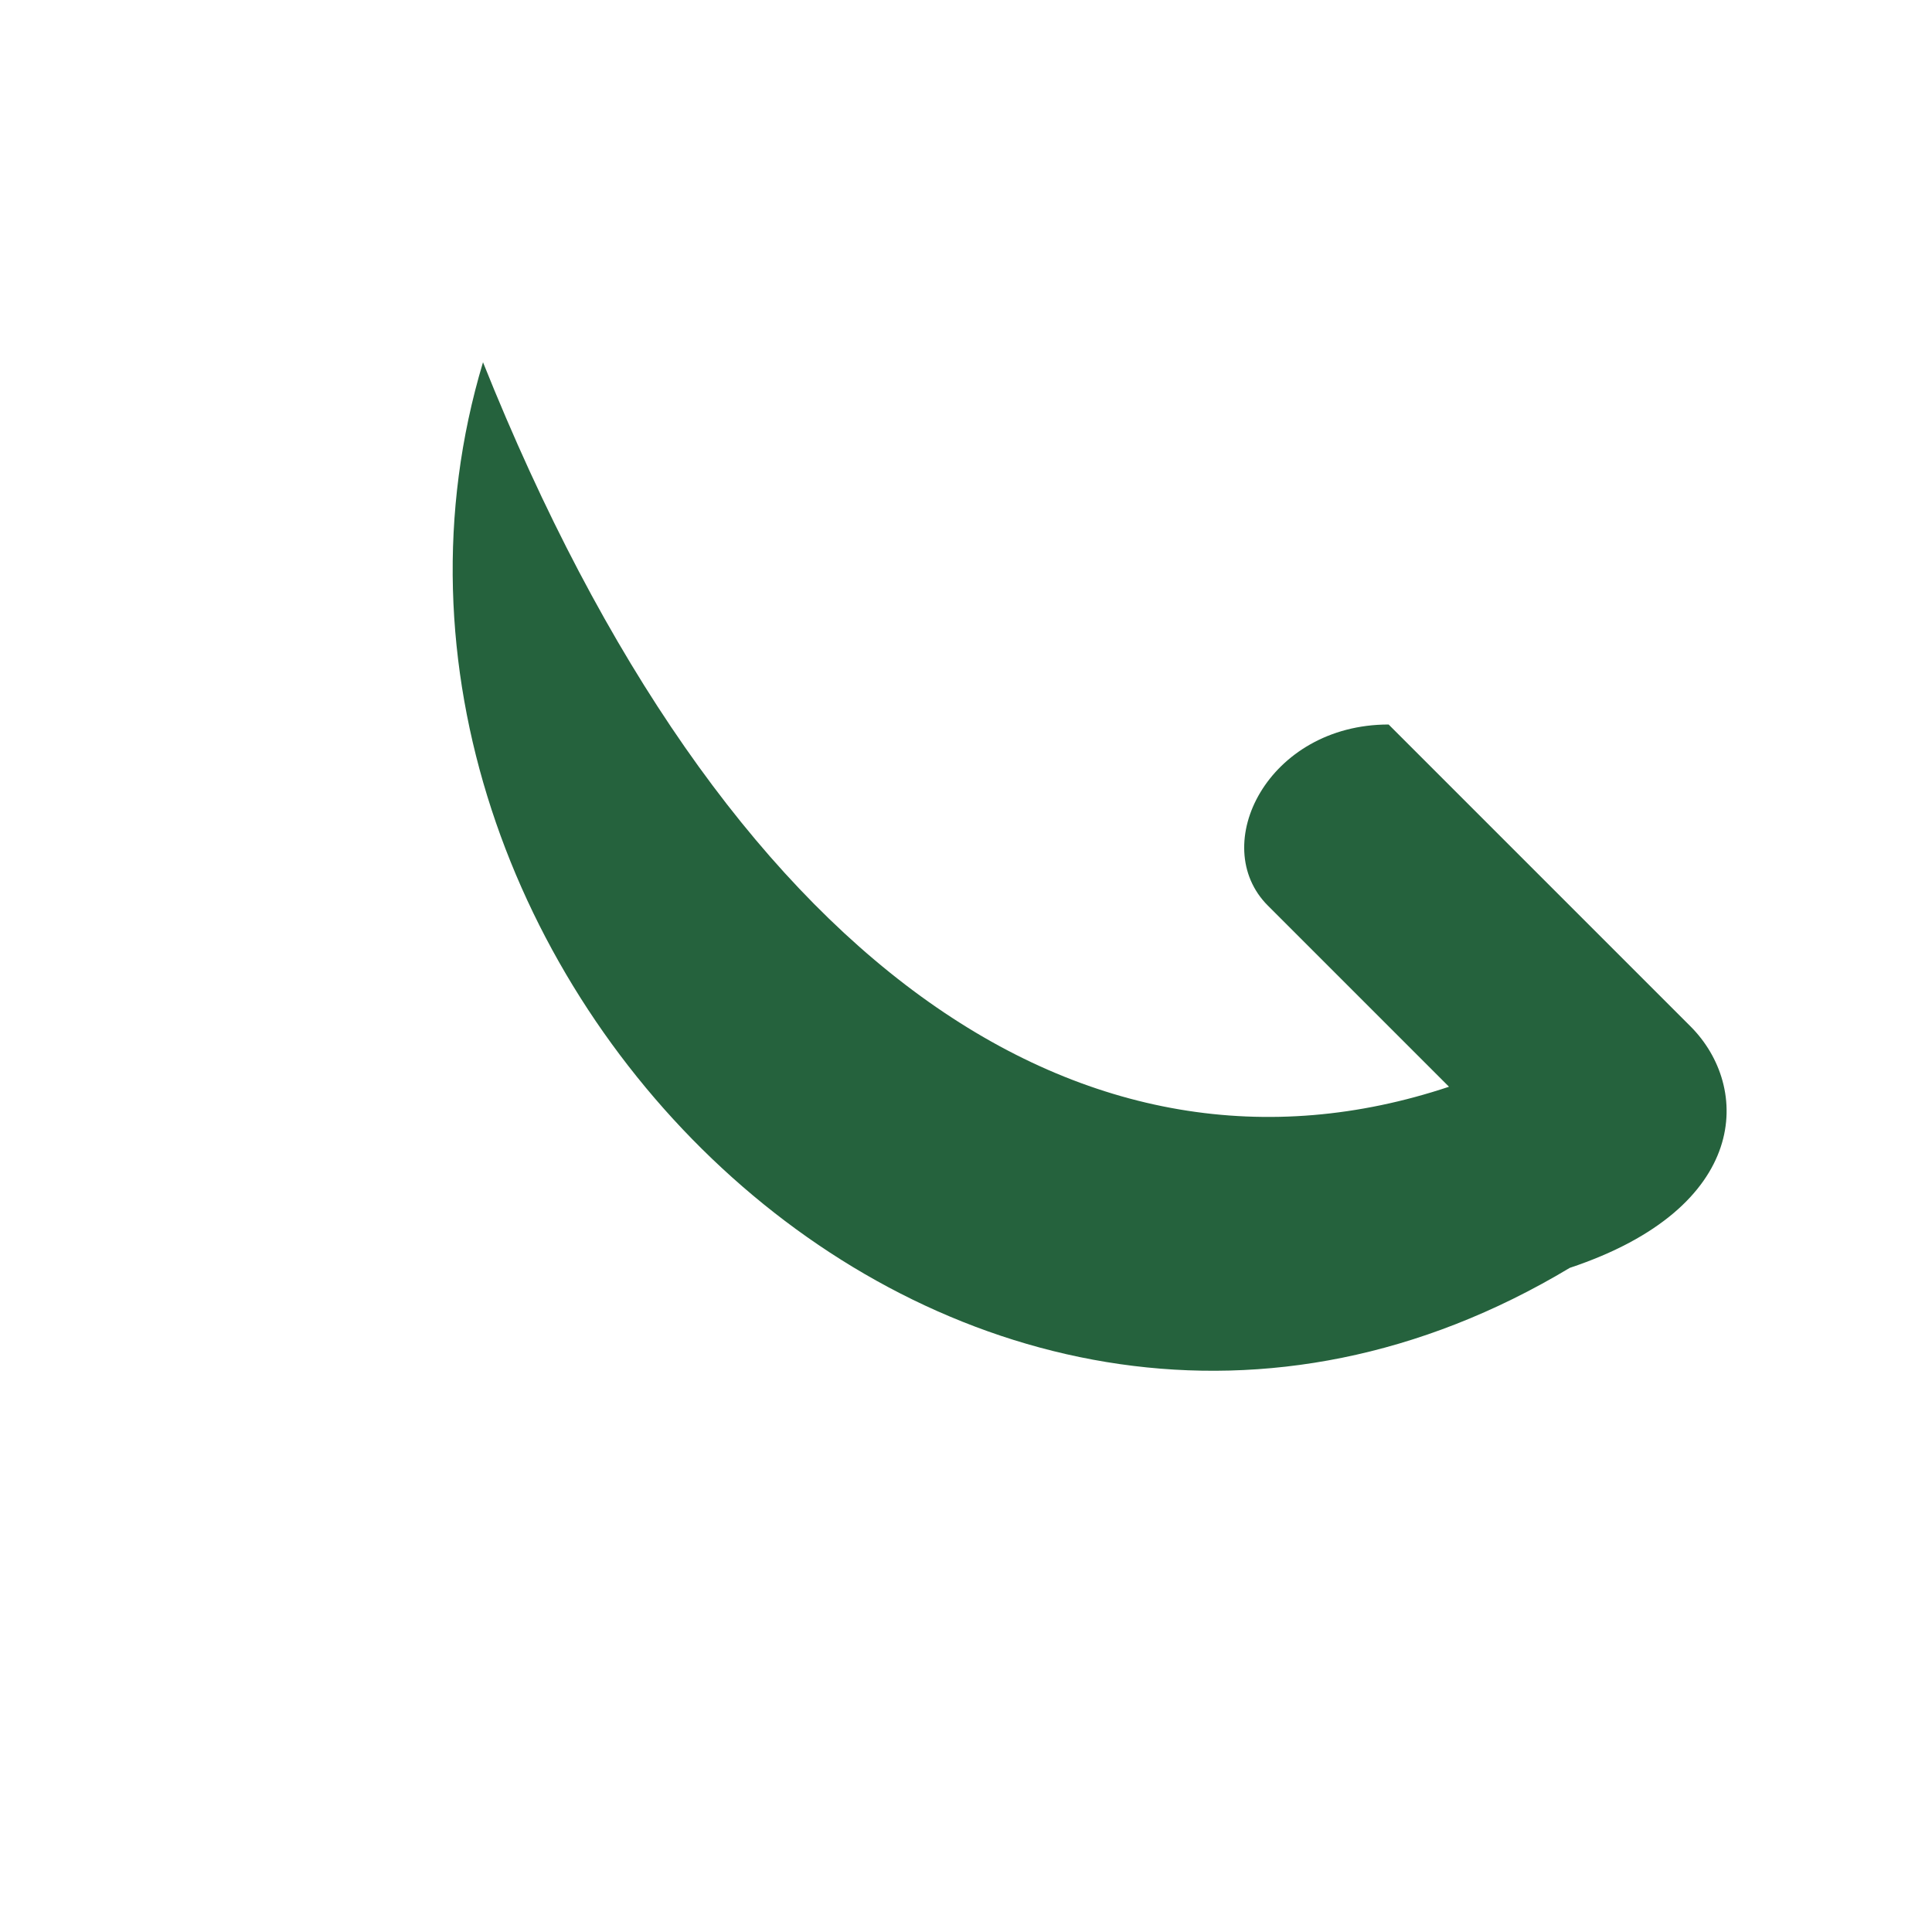
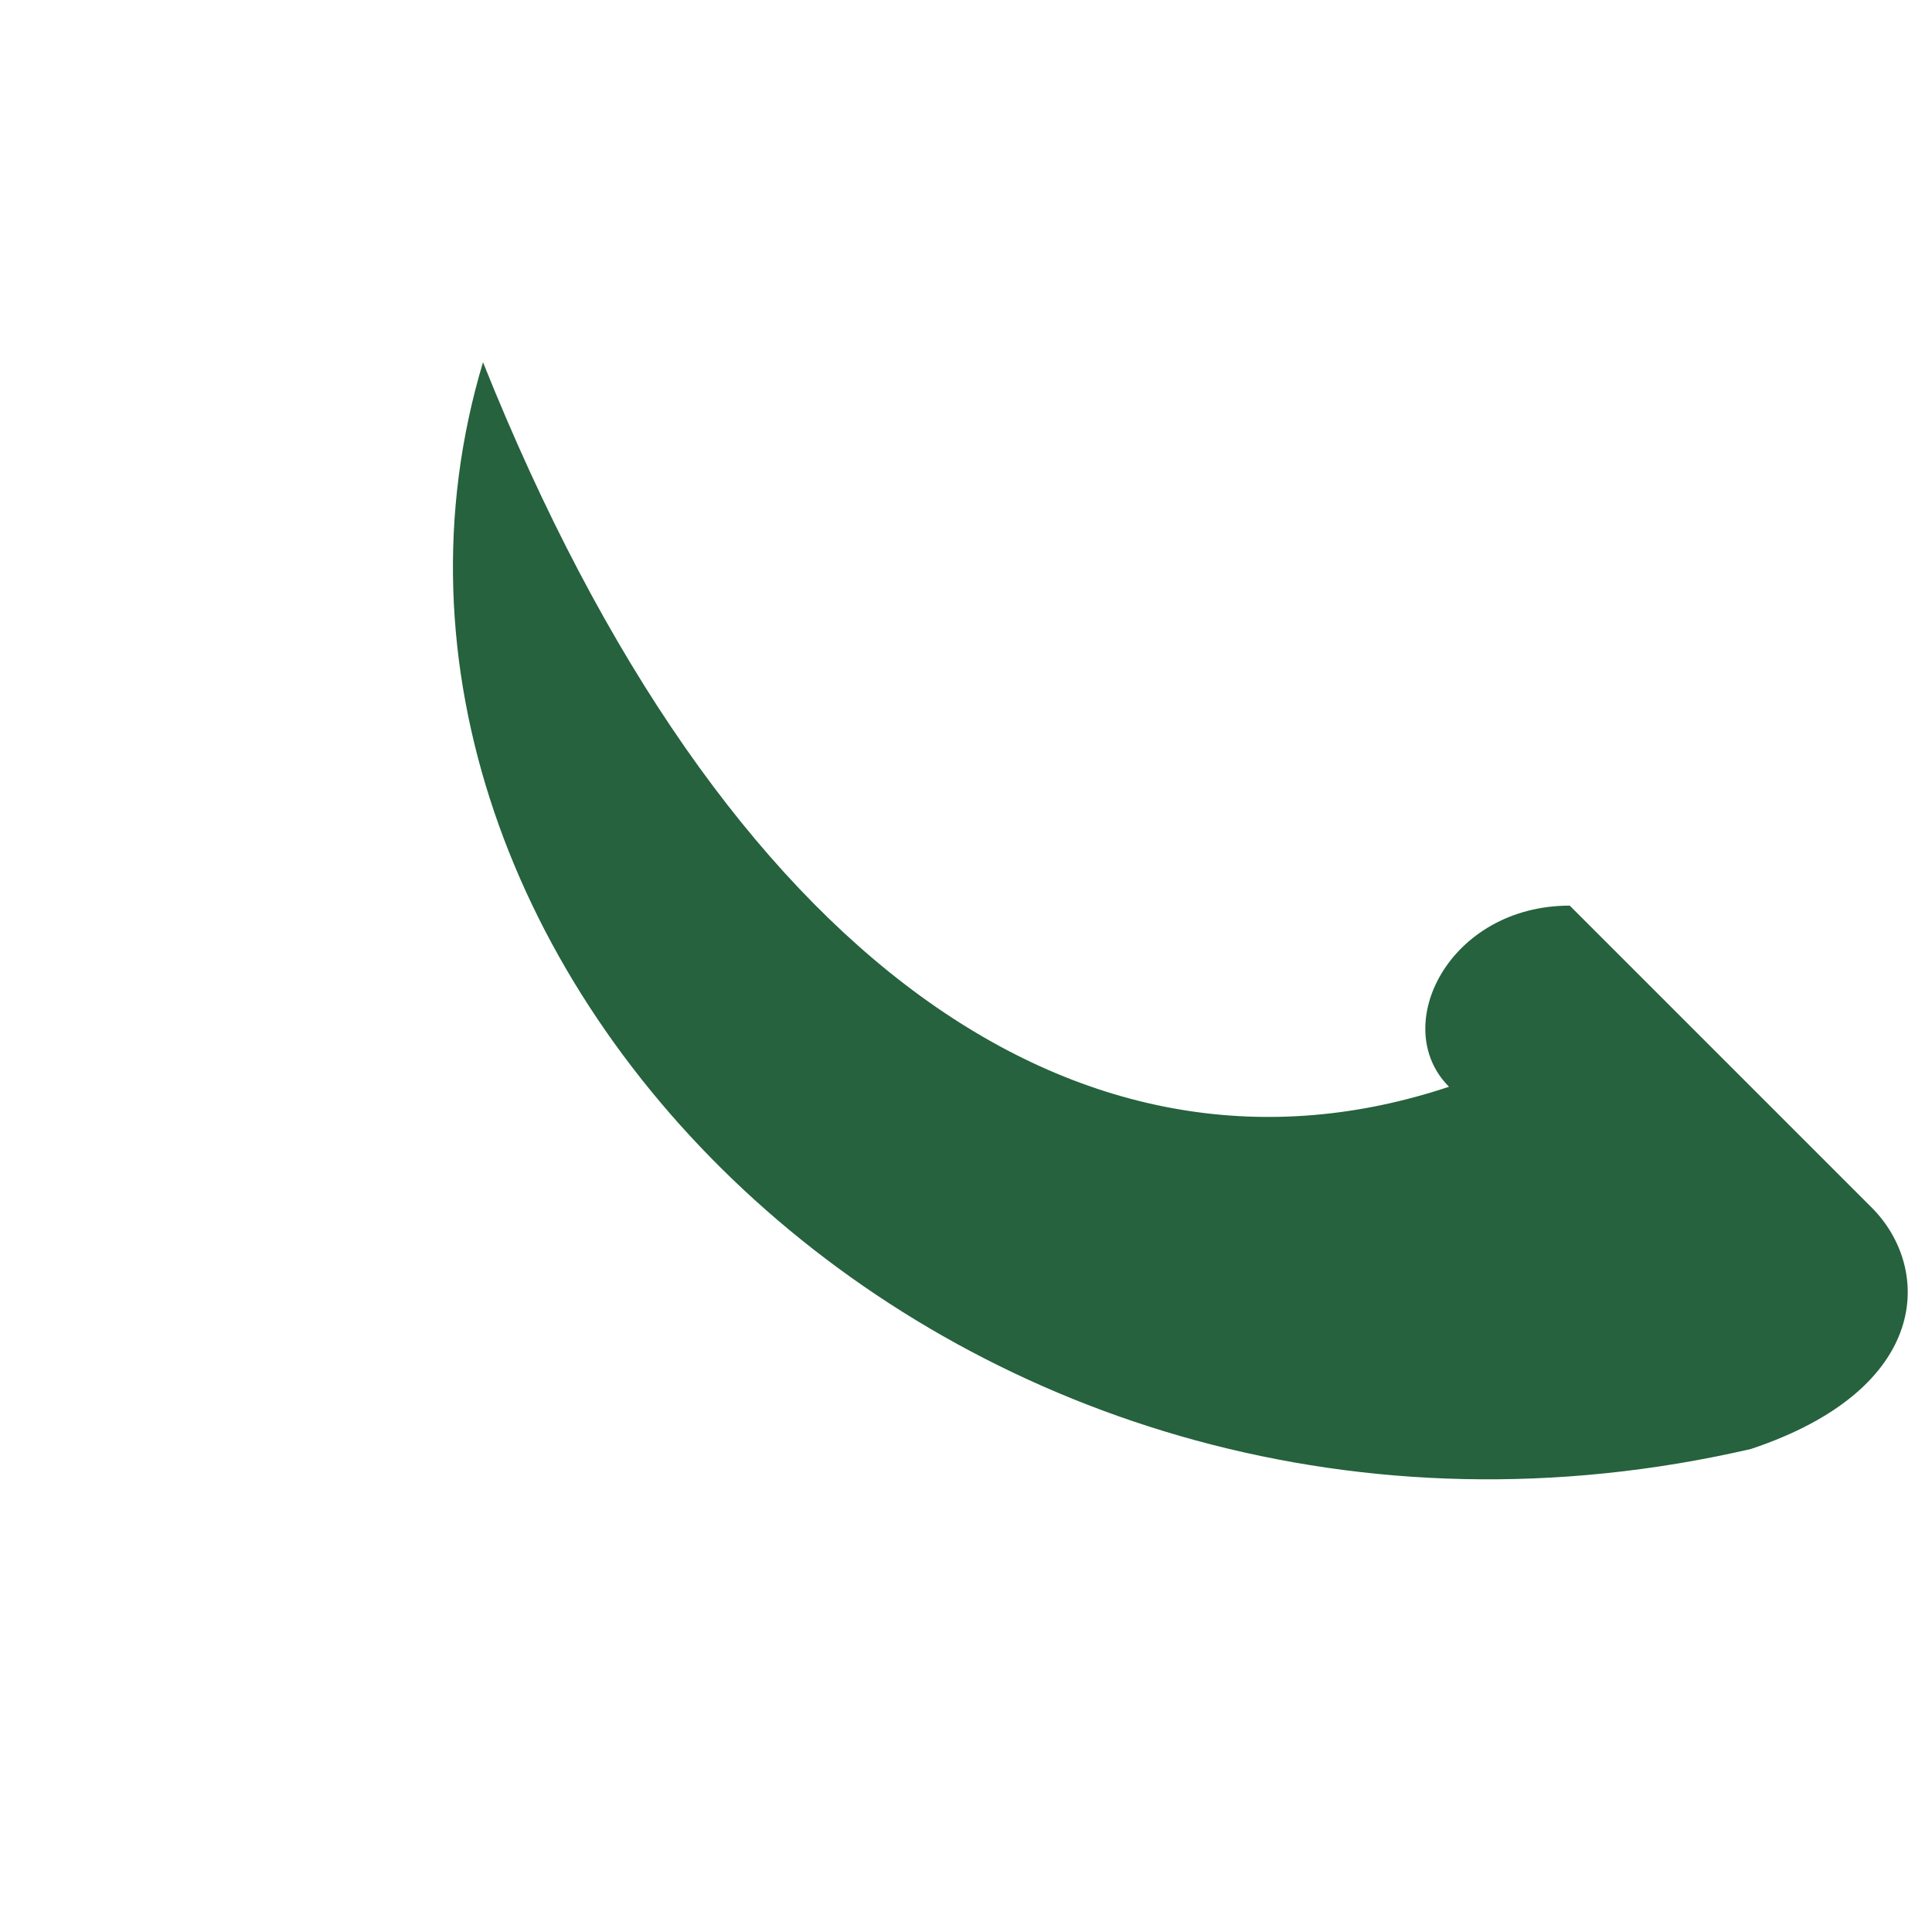
<svg xmlns="http://www.w3.org/2000/svg" viewBox="0 0 32 32" width="32" height="32">
-   <path d="M8 6c4 10 10 14 16 12l-3-3c-1-1 0-3 2-3l5 5c1 1 1 3-2 4C16 27 5 16 8 6z" fill="#25623D" />
+   <path d="M8 6c4 10 10 14 16 12c-1-1 0-3 2-3l5 5c1 1 1 3-2 4C16 27 5 16 8 6z" fill="#25623D" />
</svg>